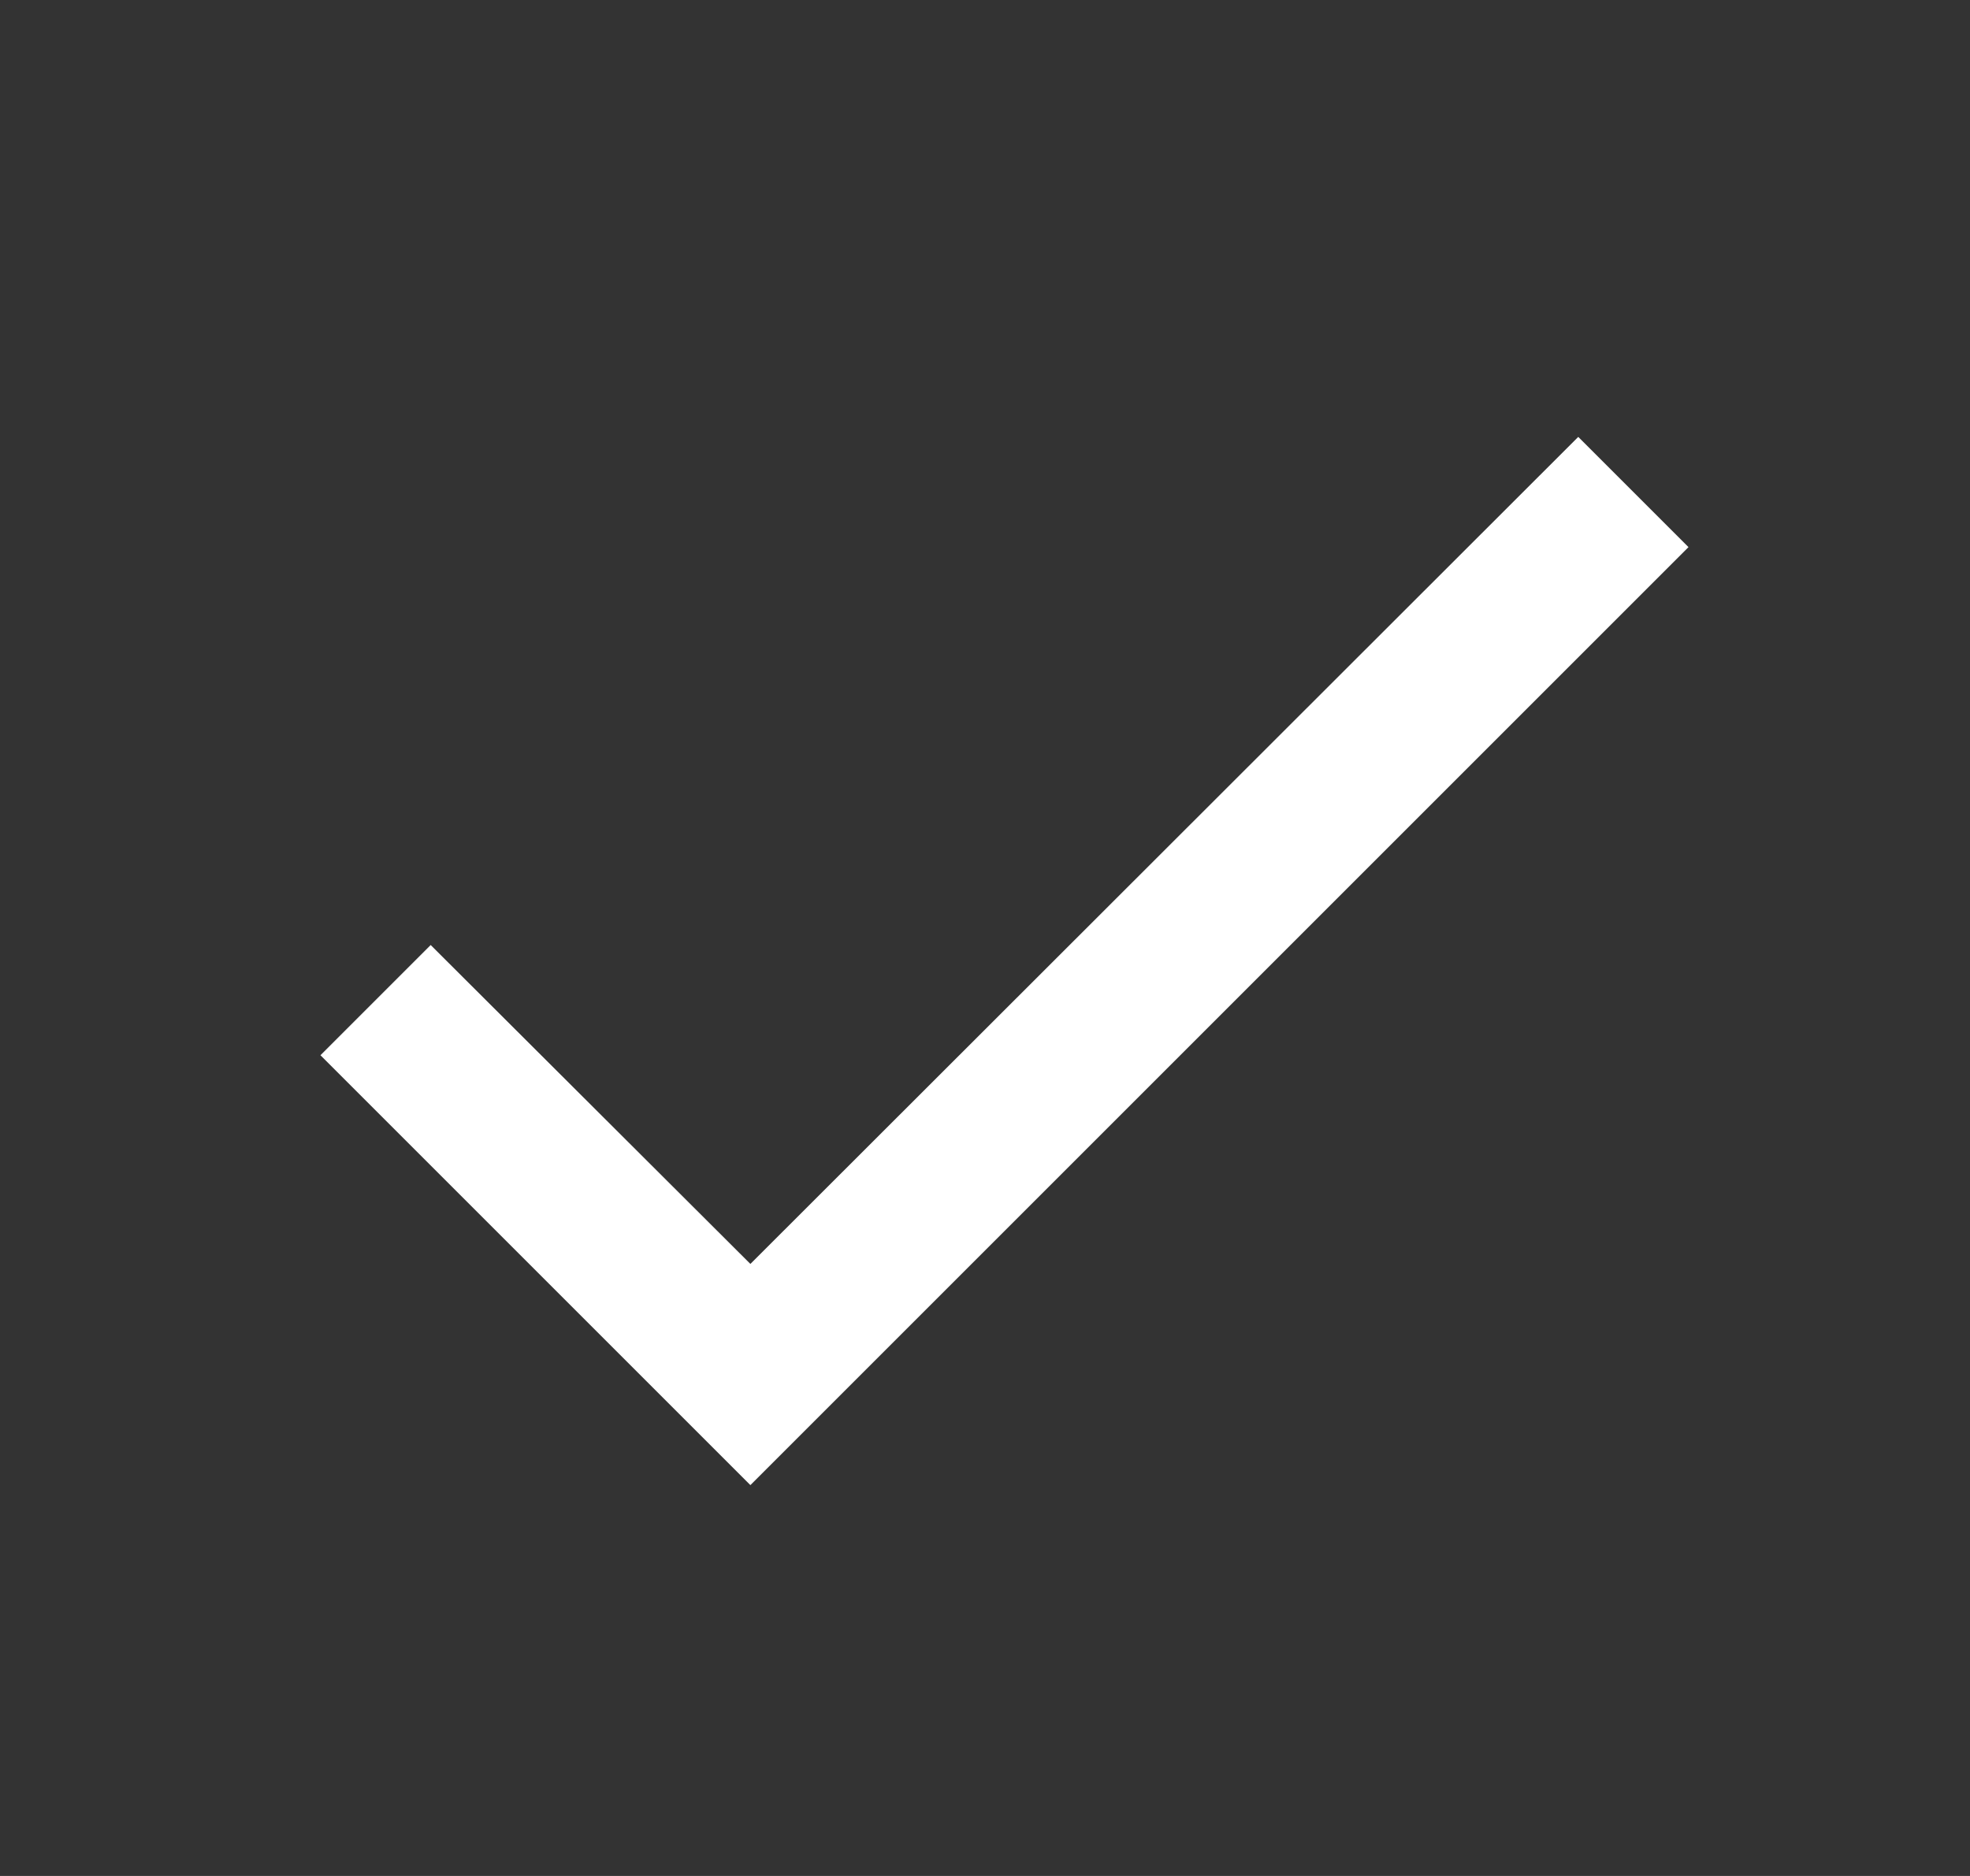
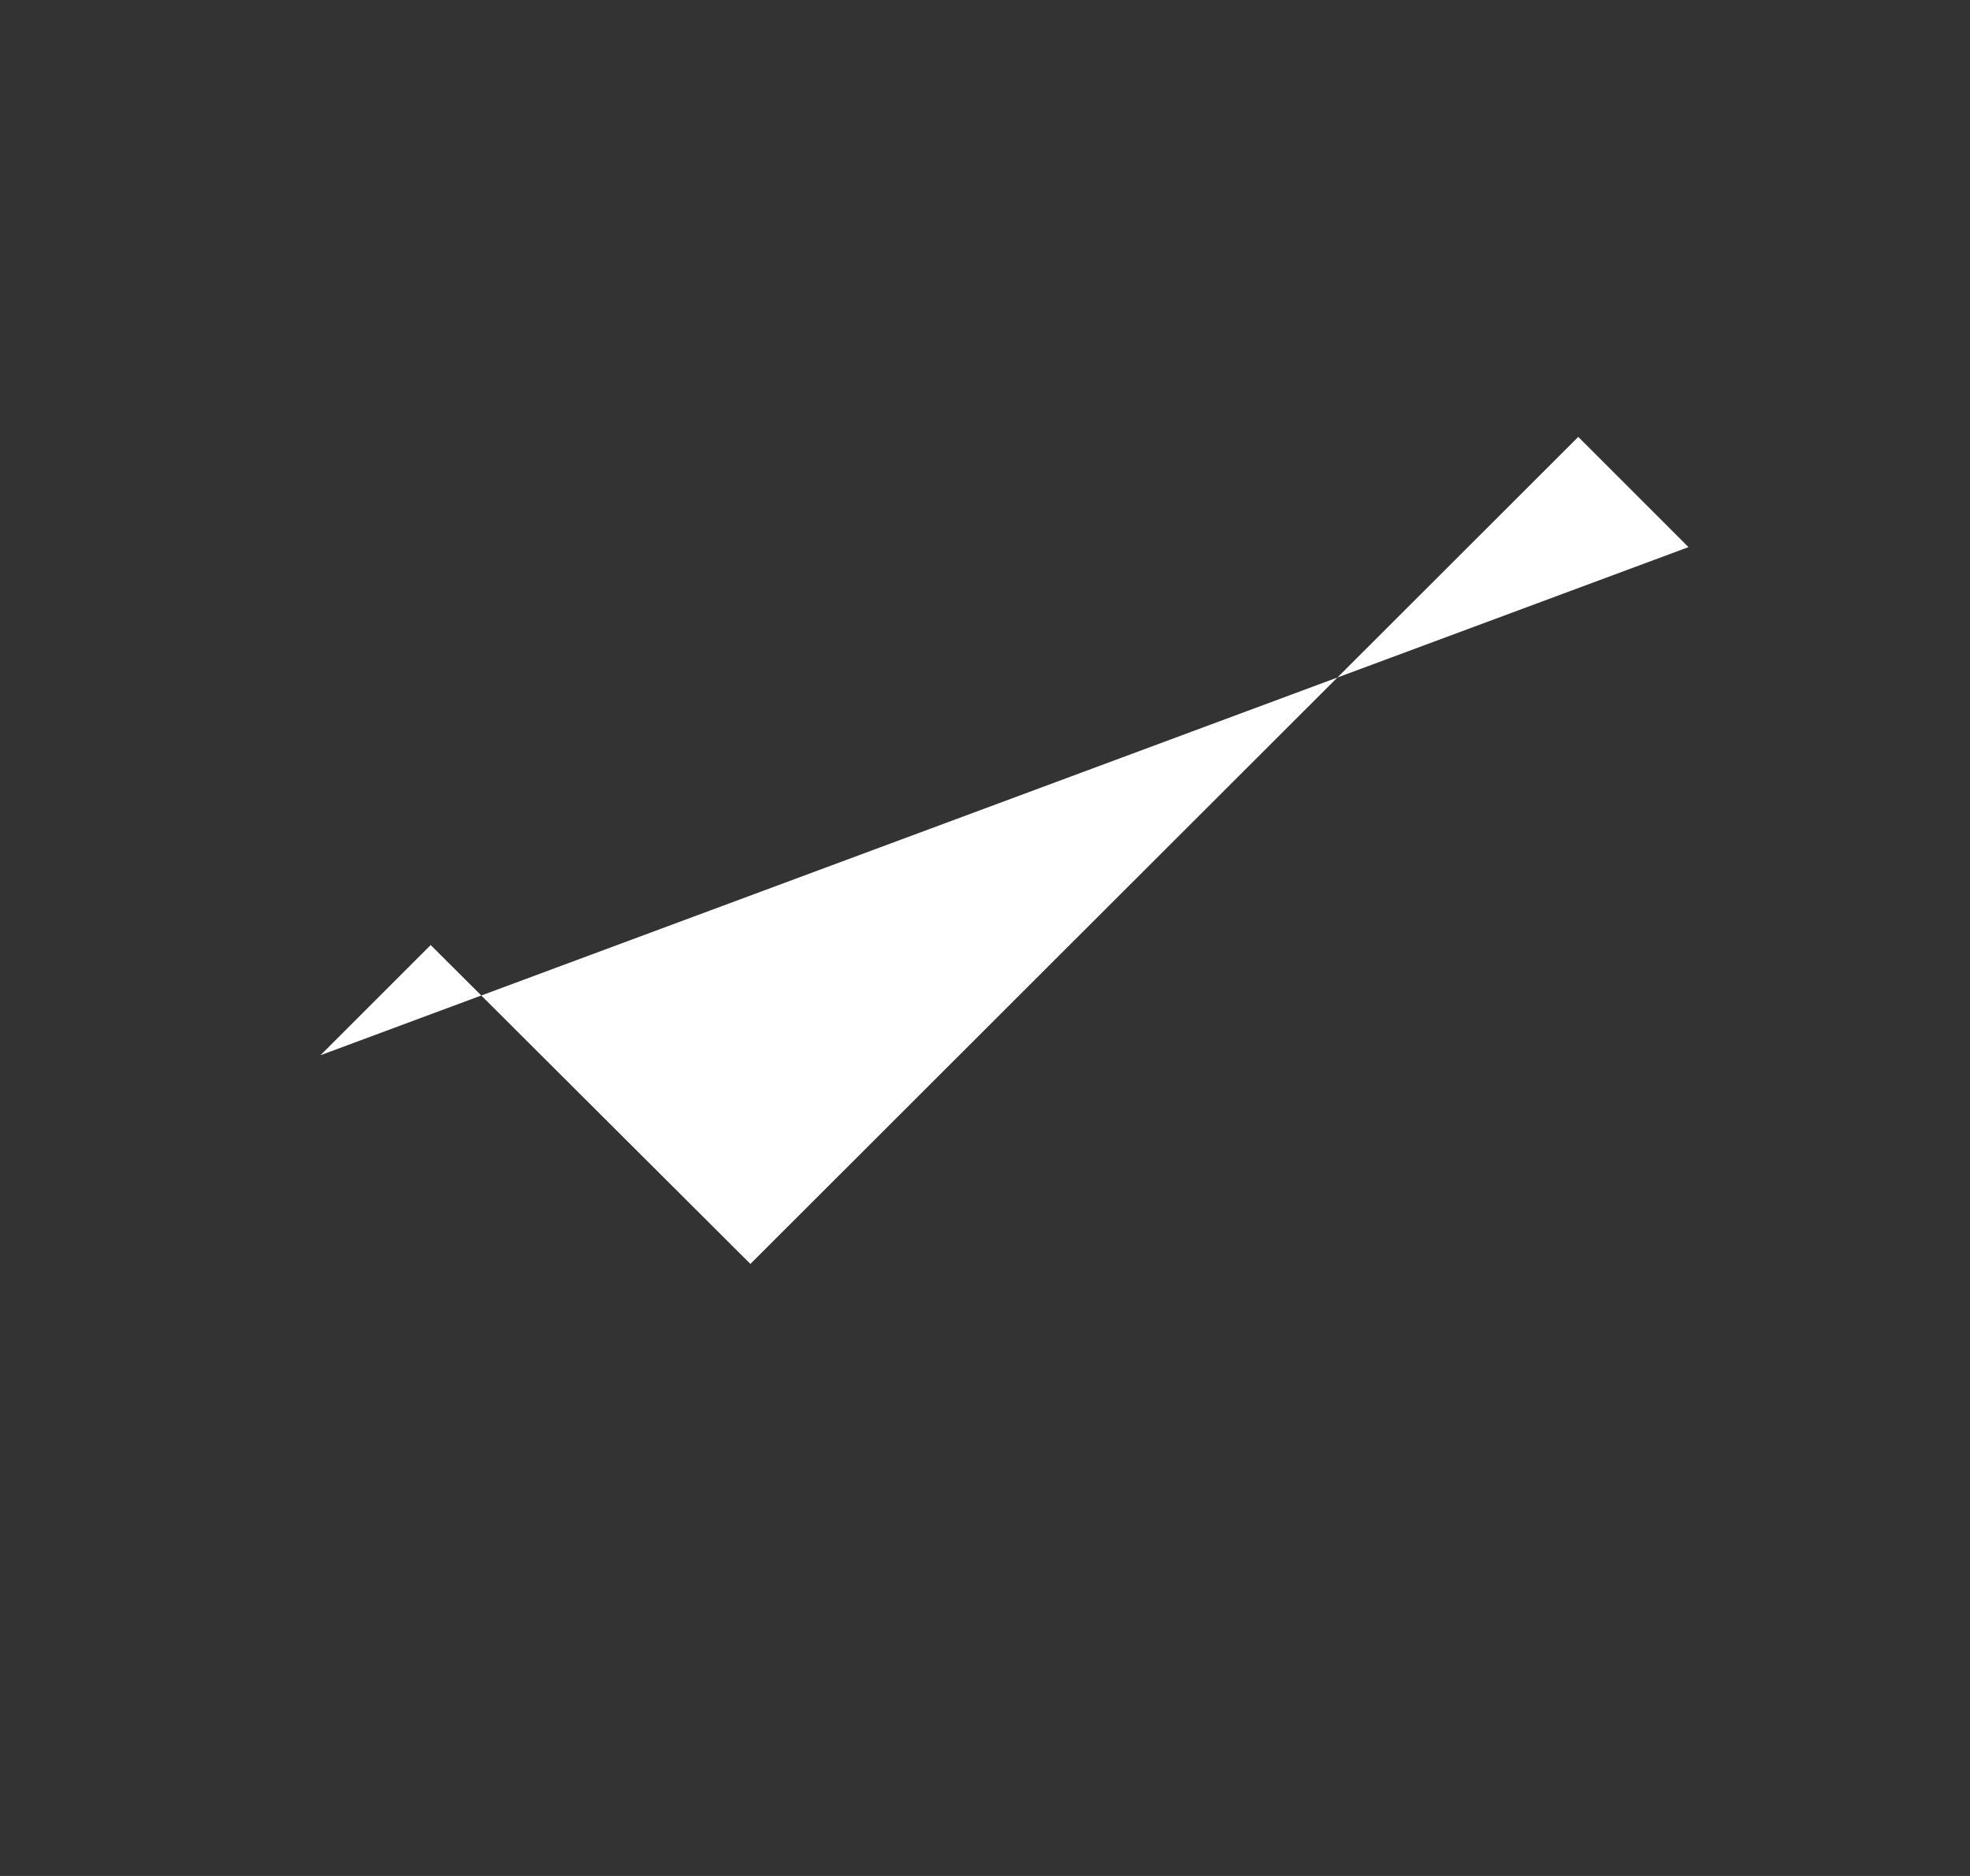
<svg xmlns="http://www.w3.org/2000/svg" width="21" height="20" viewBox="0 0 21 20" fill="none">
  <rect x="0" y="0" width="21" height="20" fill="#333333" stroke="none" />
  <g id="mdi:tick">
-     <path id="Vector" d="M17.999 5.833L7.999 15.833L3.416 11.25L4.591 10.075L7.999 13.475L16.824 4.658L17.999 5.833Z" fill="white" />
+     <path id="Vector" d="M17.999 5.833L3.416 11.25L4.591 10.075L7.999 13.475L16.824 4.658L17.999 5.833Z" fill="white" />
  </g>
</svg>